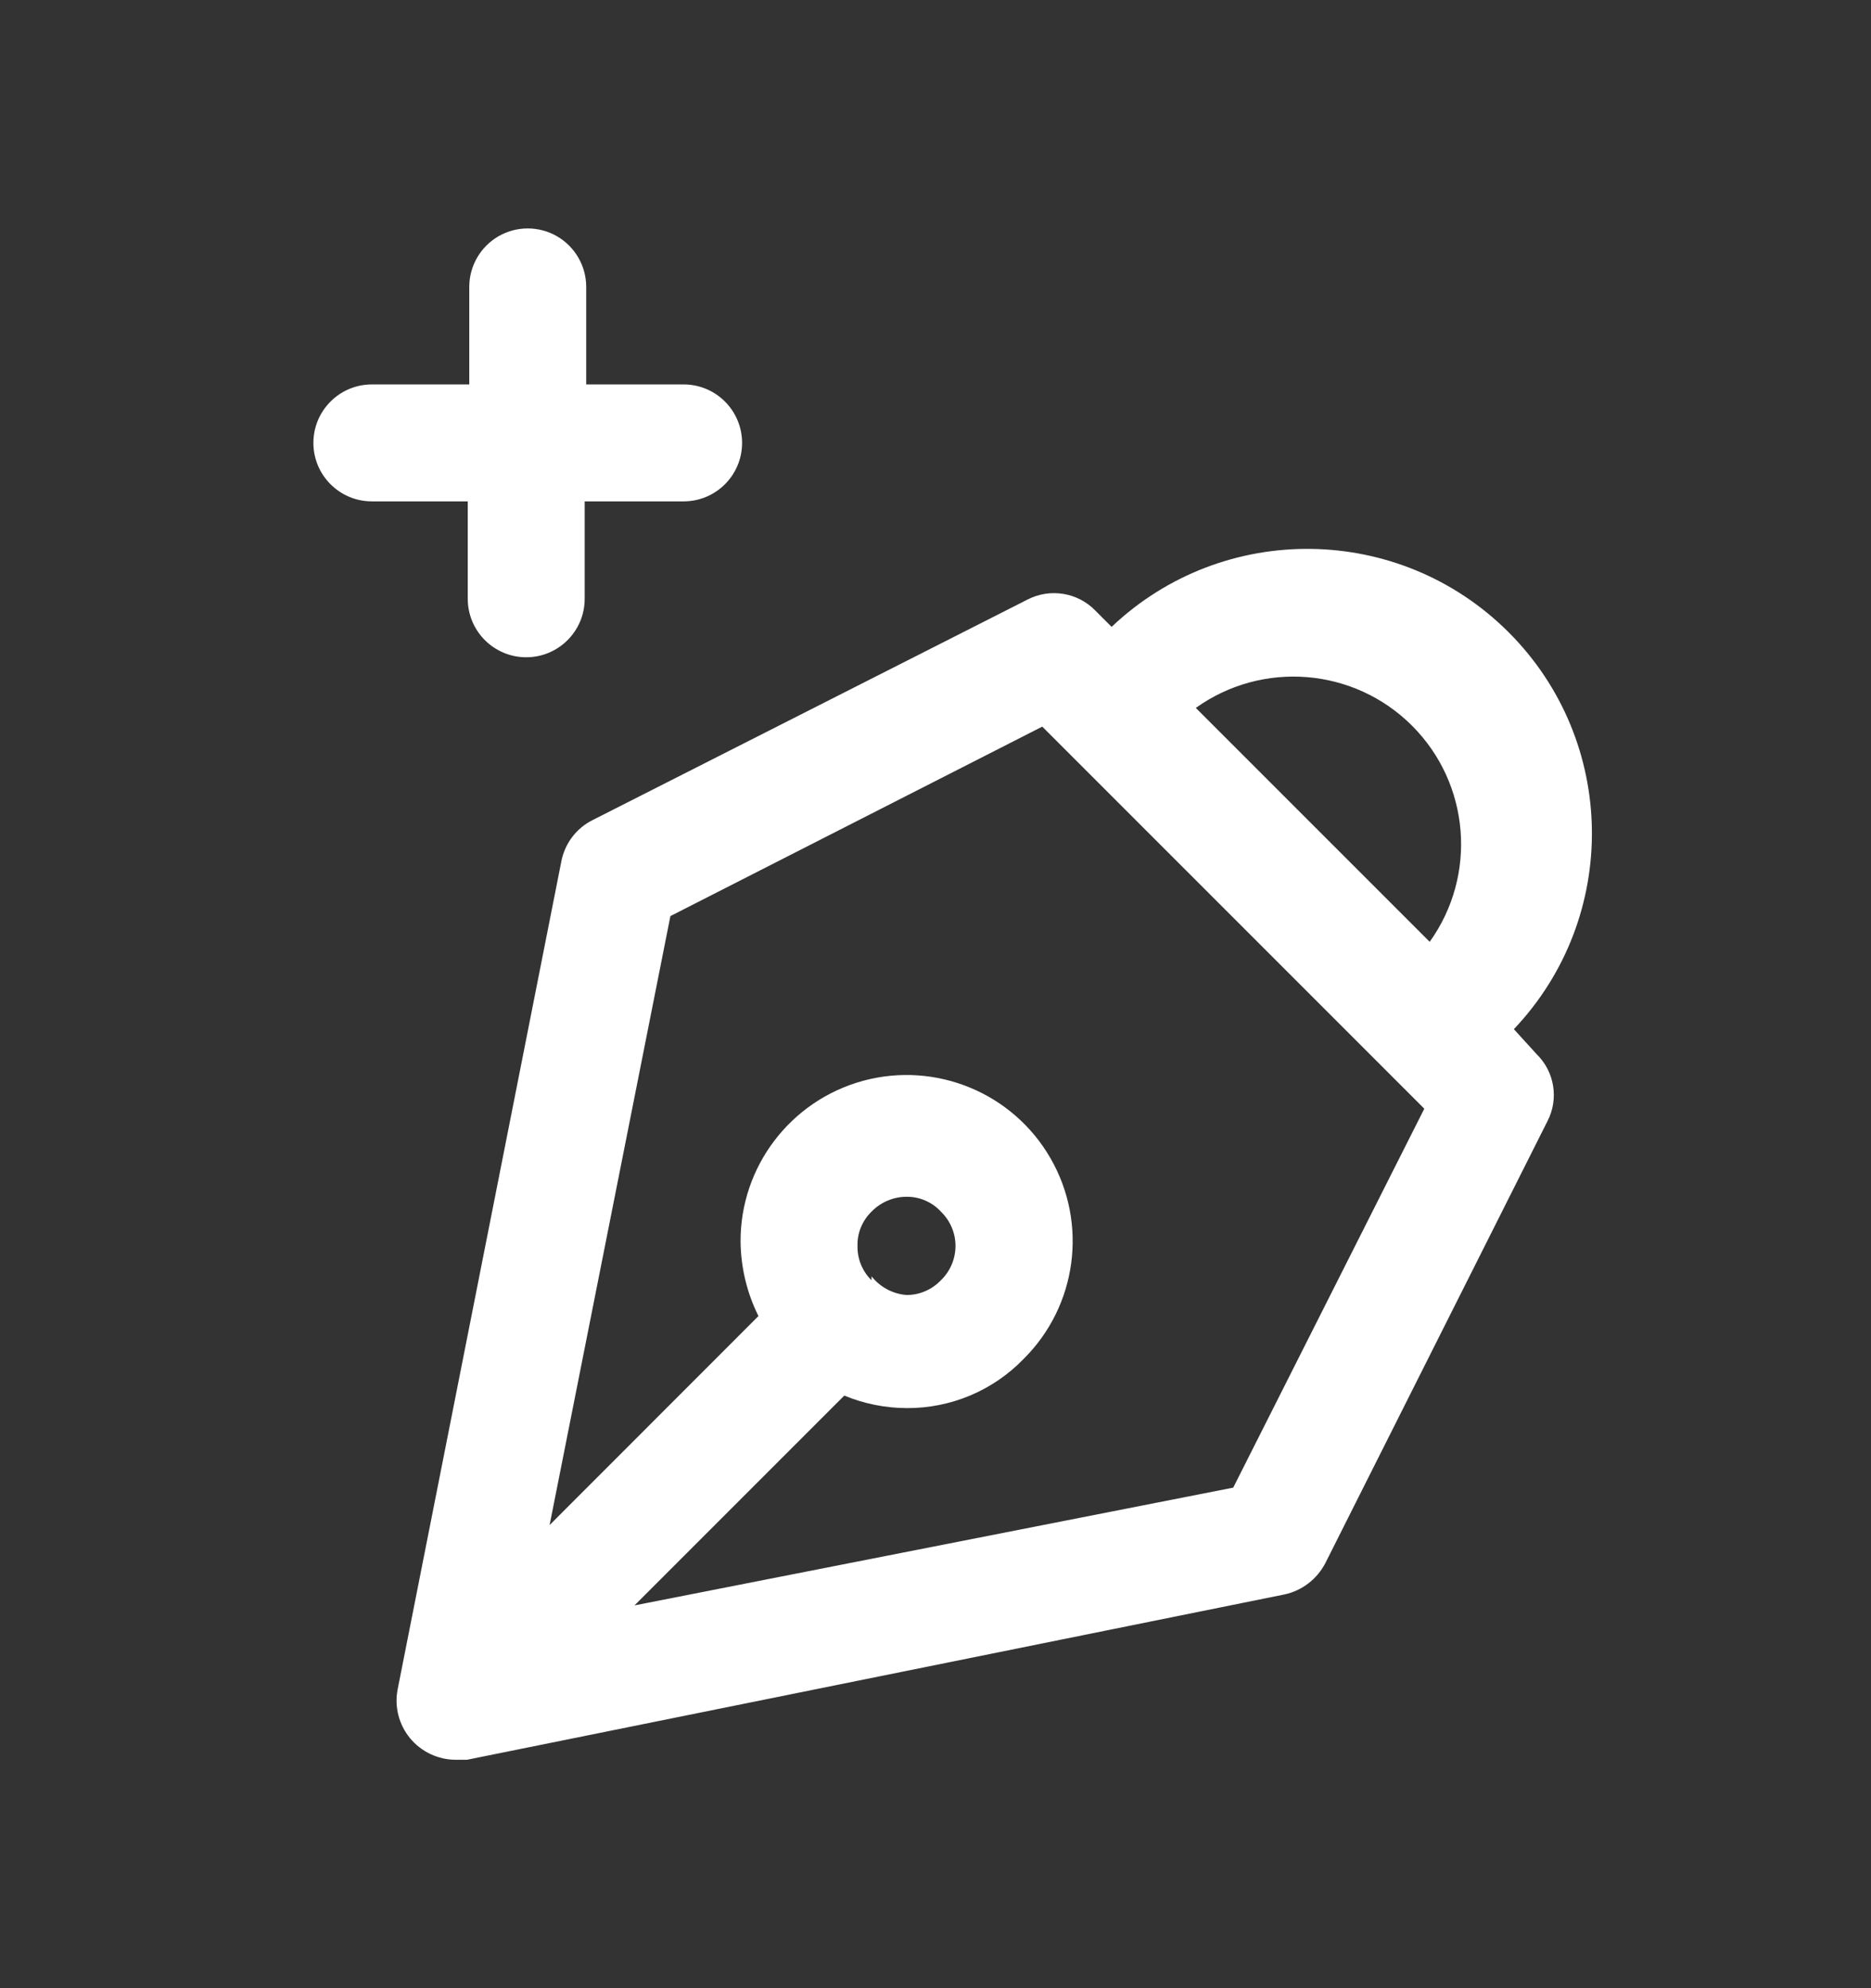
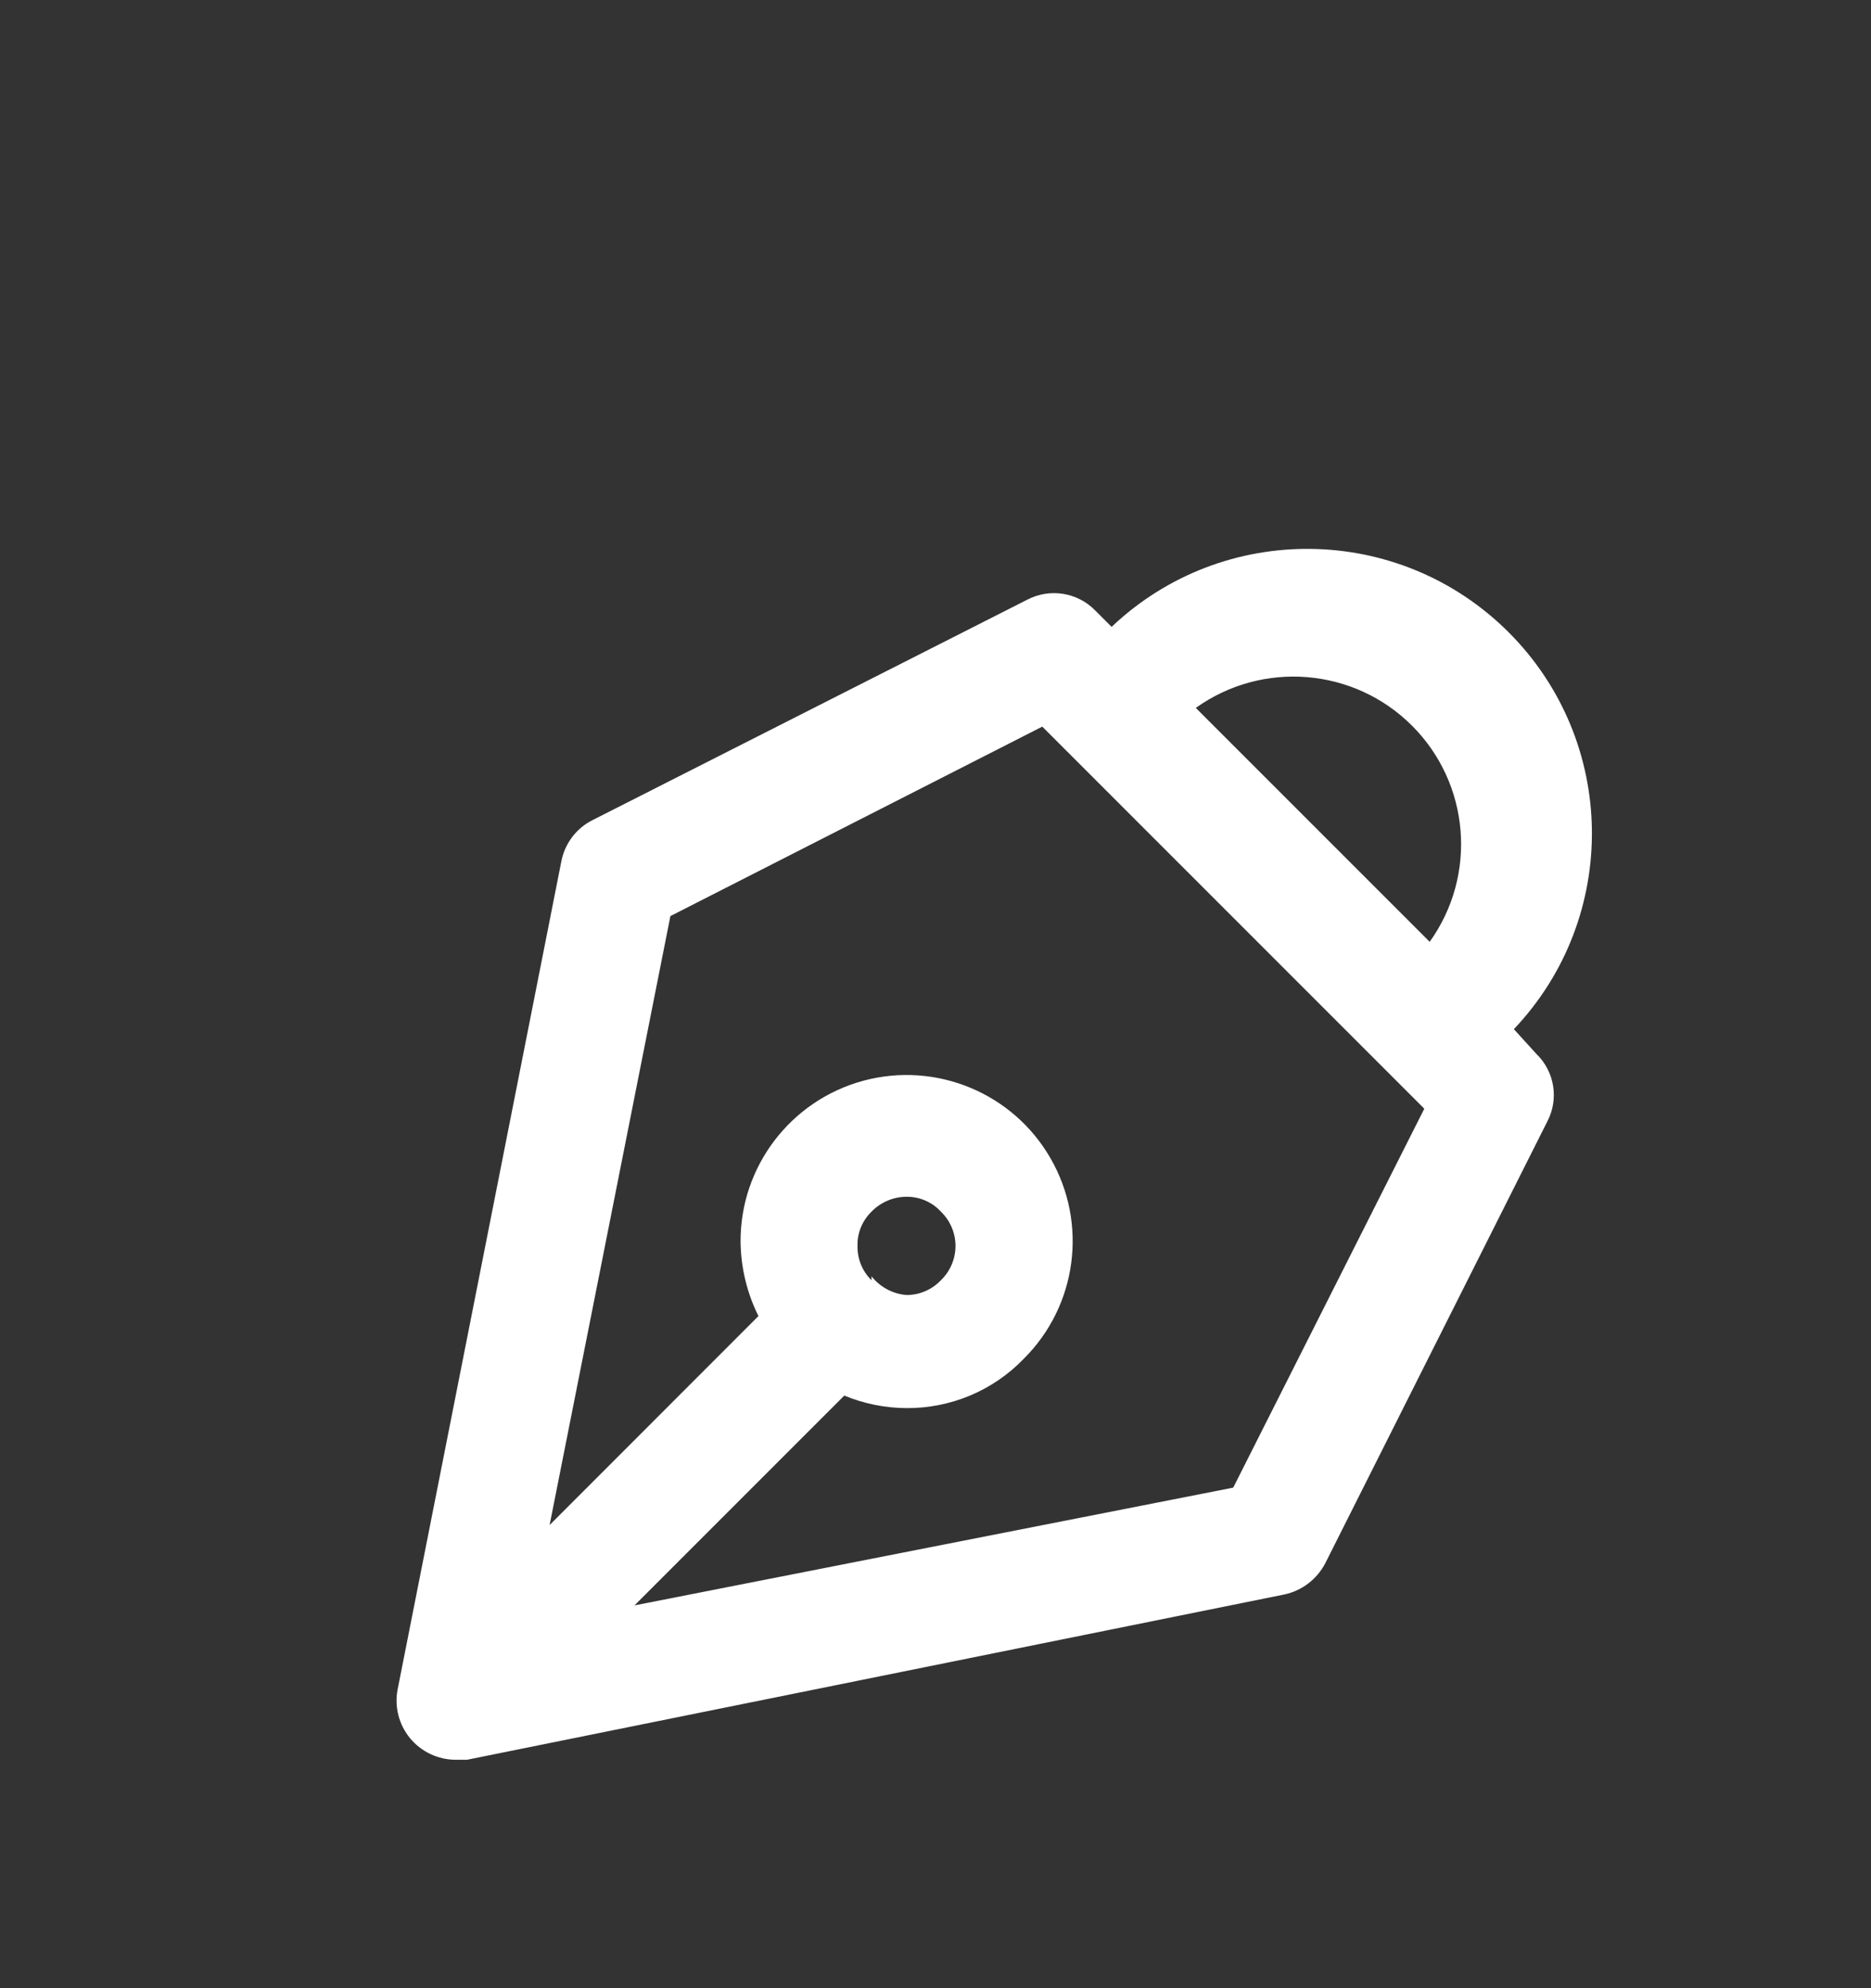
<svg xmlns="http://www.w3.org/2000/svg" width="16" height="17" viewBox="0 0 16 17" fill="none">
  <rect x="0" y="0" width="16" height="17" fill="#333333" stroke="none" />
  <path fill-rule="evenodd" clip-rule="evenodd" d="M12.901 5.406C13.833 6.338 13.853 7.843 12.946 8.8L13.14 9.013C13.294 9.163 13.332 9.396 13.233 9.587L11.333 13.367C11.262 13.502 11.136 13.6 10.986 13.633L3.993 15.047H3.893C3.743 15.045 3.602 14.978 3.506 14.862C3.411 14.746 3.372 14.594 3.4 14.447L4.8 7.367C4.829 7.214 4.927 7.083 5.066 7.013L8.786 5.127C8.979 5.027 9.215 5.065 9.366 5.22L9.506 5.36C10.463 4.453 11.968 4.474 12.901 5.406ZM12.075 6.205C11.579 5.709 10.797 5.645 10.226 6.053L12.226 8.053C12.635 7.483 12.571 6.701 12.075 6.205ZM10.546 12.72L5.426 13.727L7.22 11.933C7.389 12.003 7.57 12.039 7.753 12.04C8.13 12.042 8.491 11.891 8.753 11.62C9.211 11.166 9.305 10.461 8.983 9.903C8.662 9.345 8.004 9.073 7.382 9.241C6.76 9.41 6.329 9.976 6.333 10.62C6.336 10.84 6.388 11.057 6.486 11.253L4.7 13.04L5.733 7.833L8.913 6.213L12.18 9.48L10.546 12.72ZM7.333 10.653C7.331 10.764 7.374 10.87 7.453 10.947V10.913C7.527 11.006 7.635 11.064 7.753 11.073C7.864 11.073 7.97 11.027 8.046 10.947C8.126 10.87 8.171 10.764 8.171 10.653C8.171 10.543 8.126 10.437 8.046 10.36C7.971 10.278 7.864 10.232 7.753 10.233C7.64 10.233 7.532 10.279 7.453 10.36C7.374 10.437 7.33 10.543 7.333 10.653Z" fill="white" />
-   <path d="M4 5.12C4 5.396 4.224 5.62 4.5 5.62C4.776 5.62 5 5.396 5 5.12V4.287H5.846C6.122 4.287 6.346 4.063 6.346 3.787C6.346 3.511 6.122 3.287 5.846 3.287H5.013V2.453C5.013 2.275 4.918 2.11 4.763 2.02C4.608 1.931 4.418 1.931 4.263 2.02C4.108 2.11 4.013 2.275 4.013 2.453V3.287H3.18C2.904 3.287 2.68 3.511 2.68 3.787C2.68 4.063 2.904 4.287 3.18 4.287H4V5.12Z" fill="white" />
</svg>